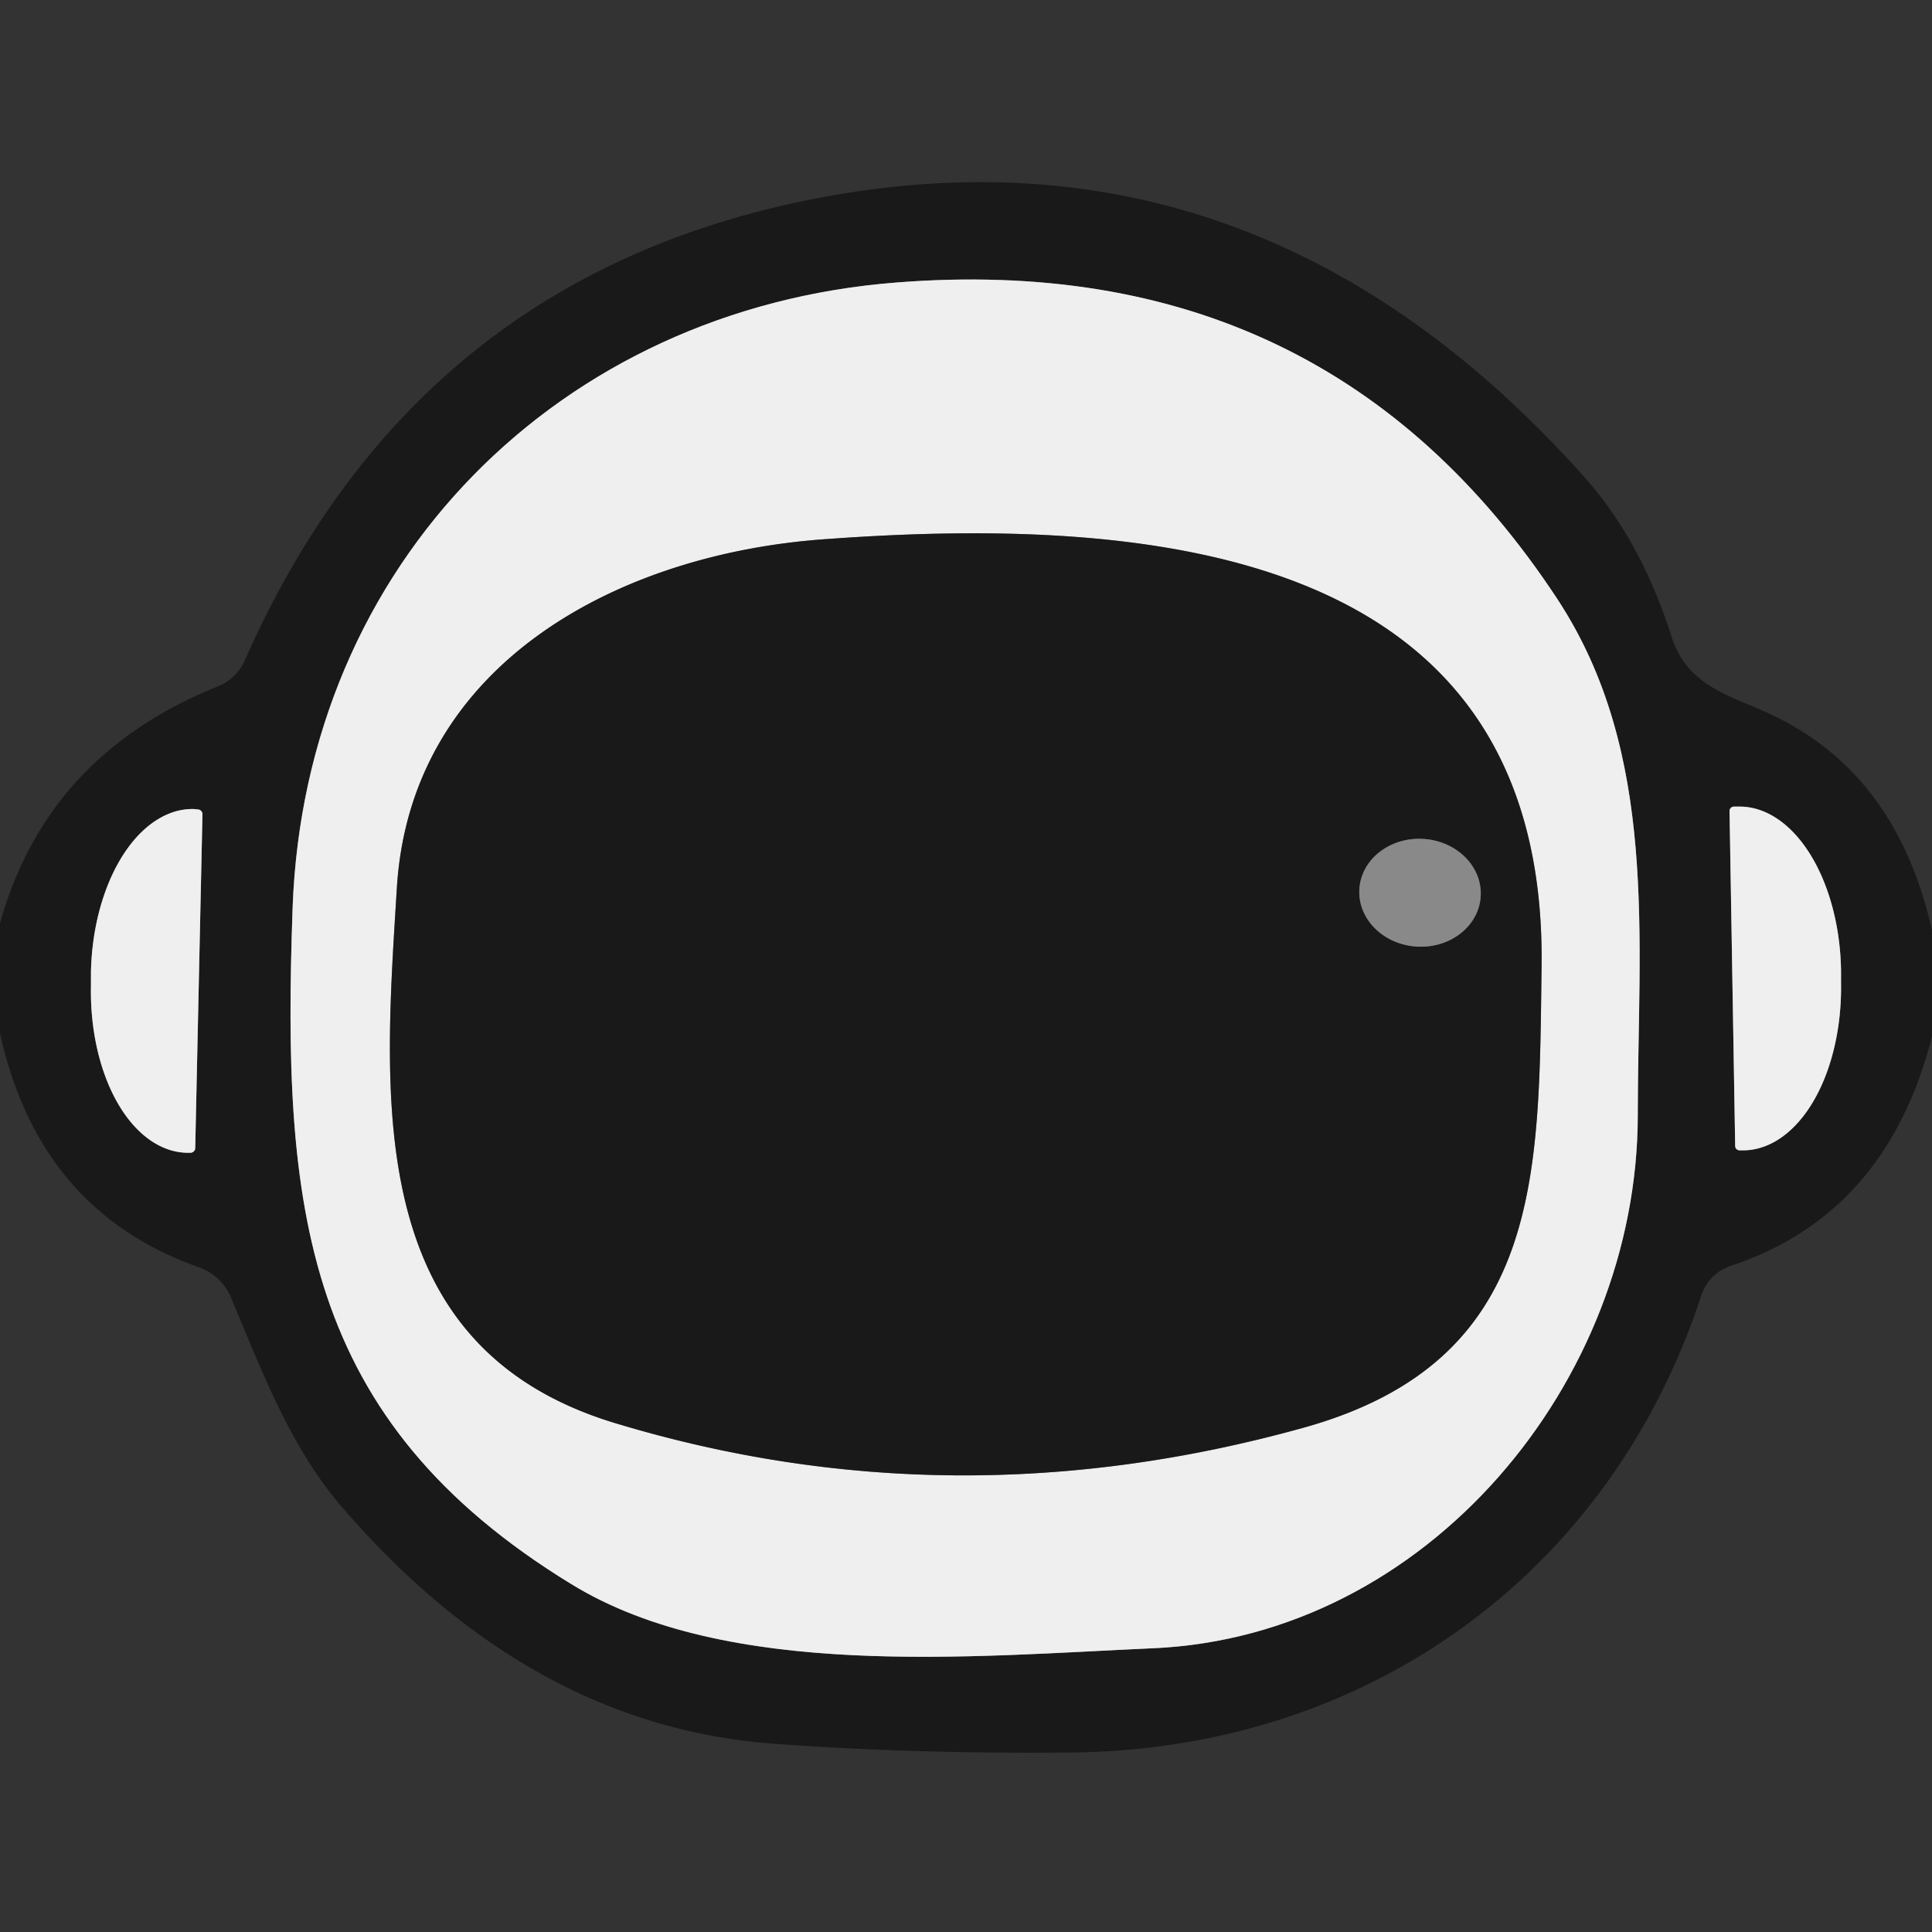
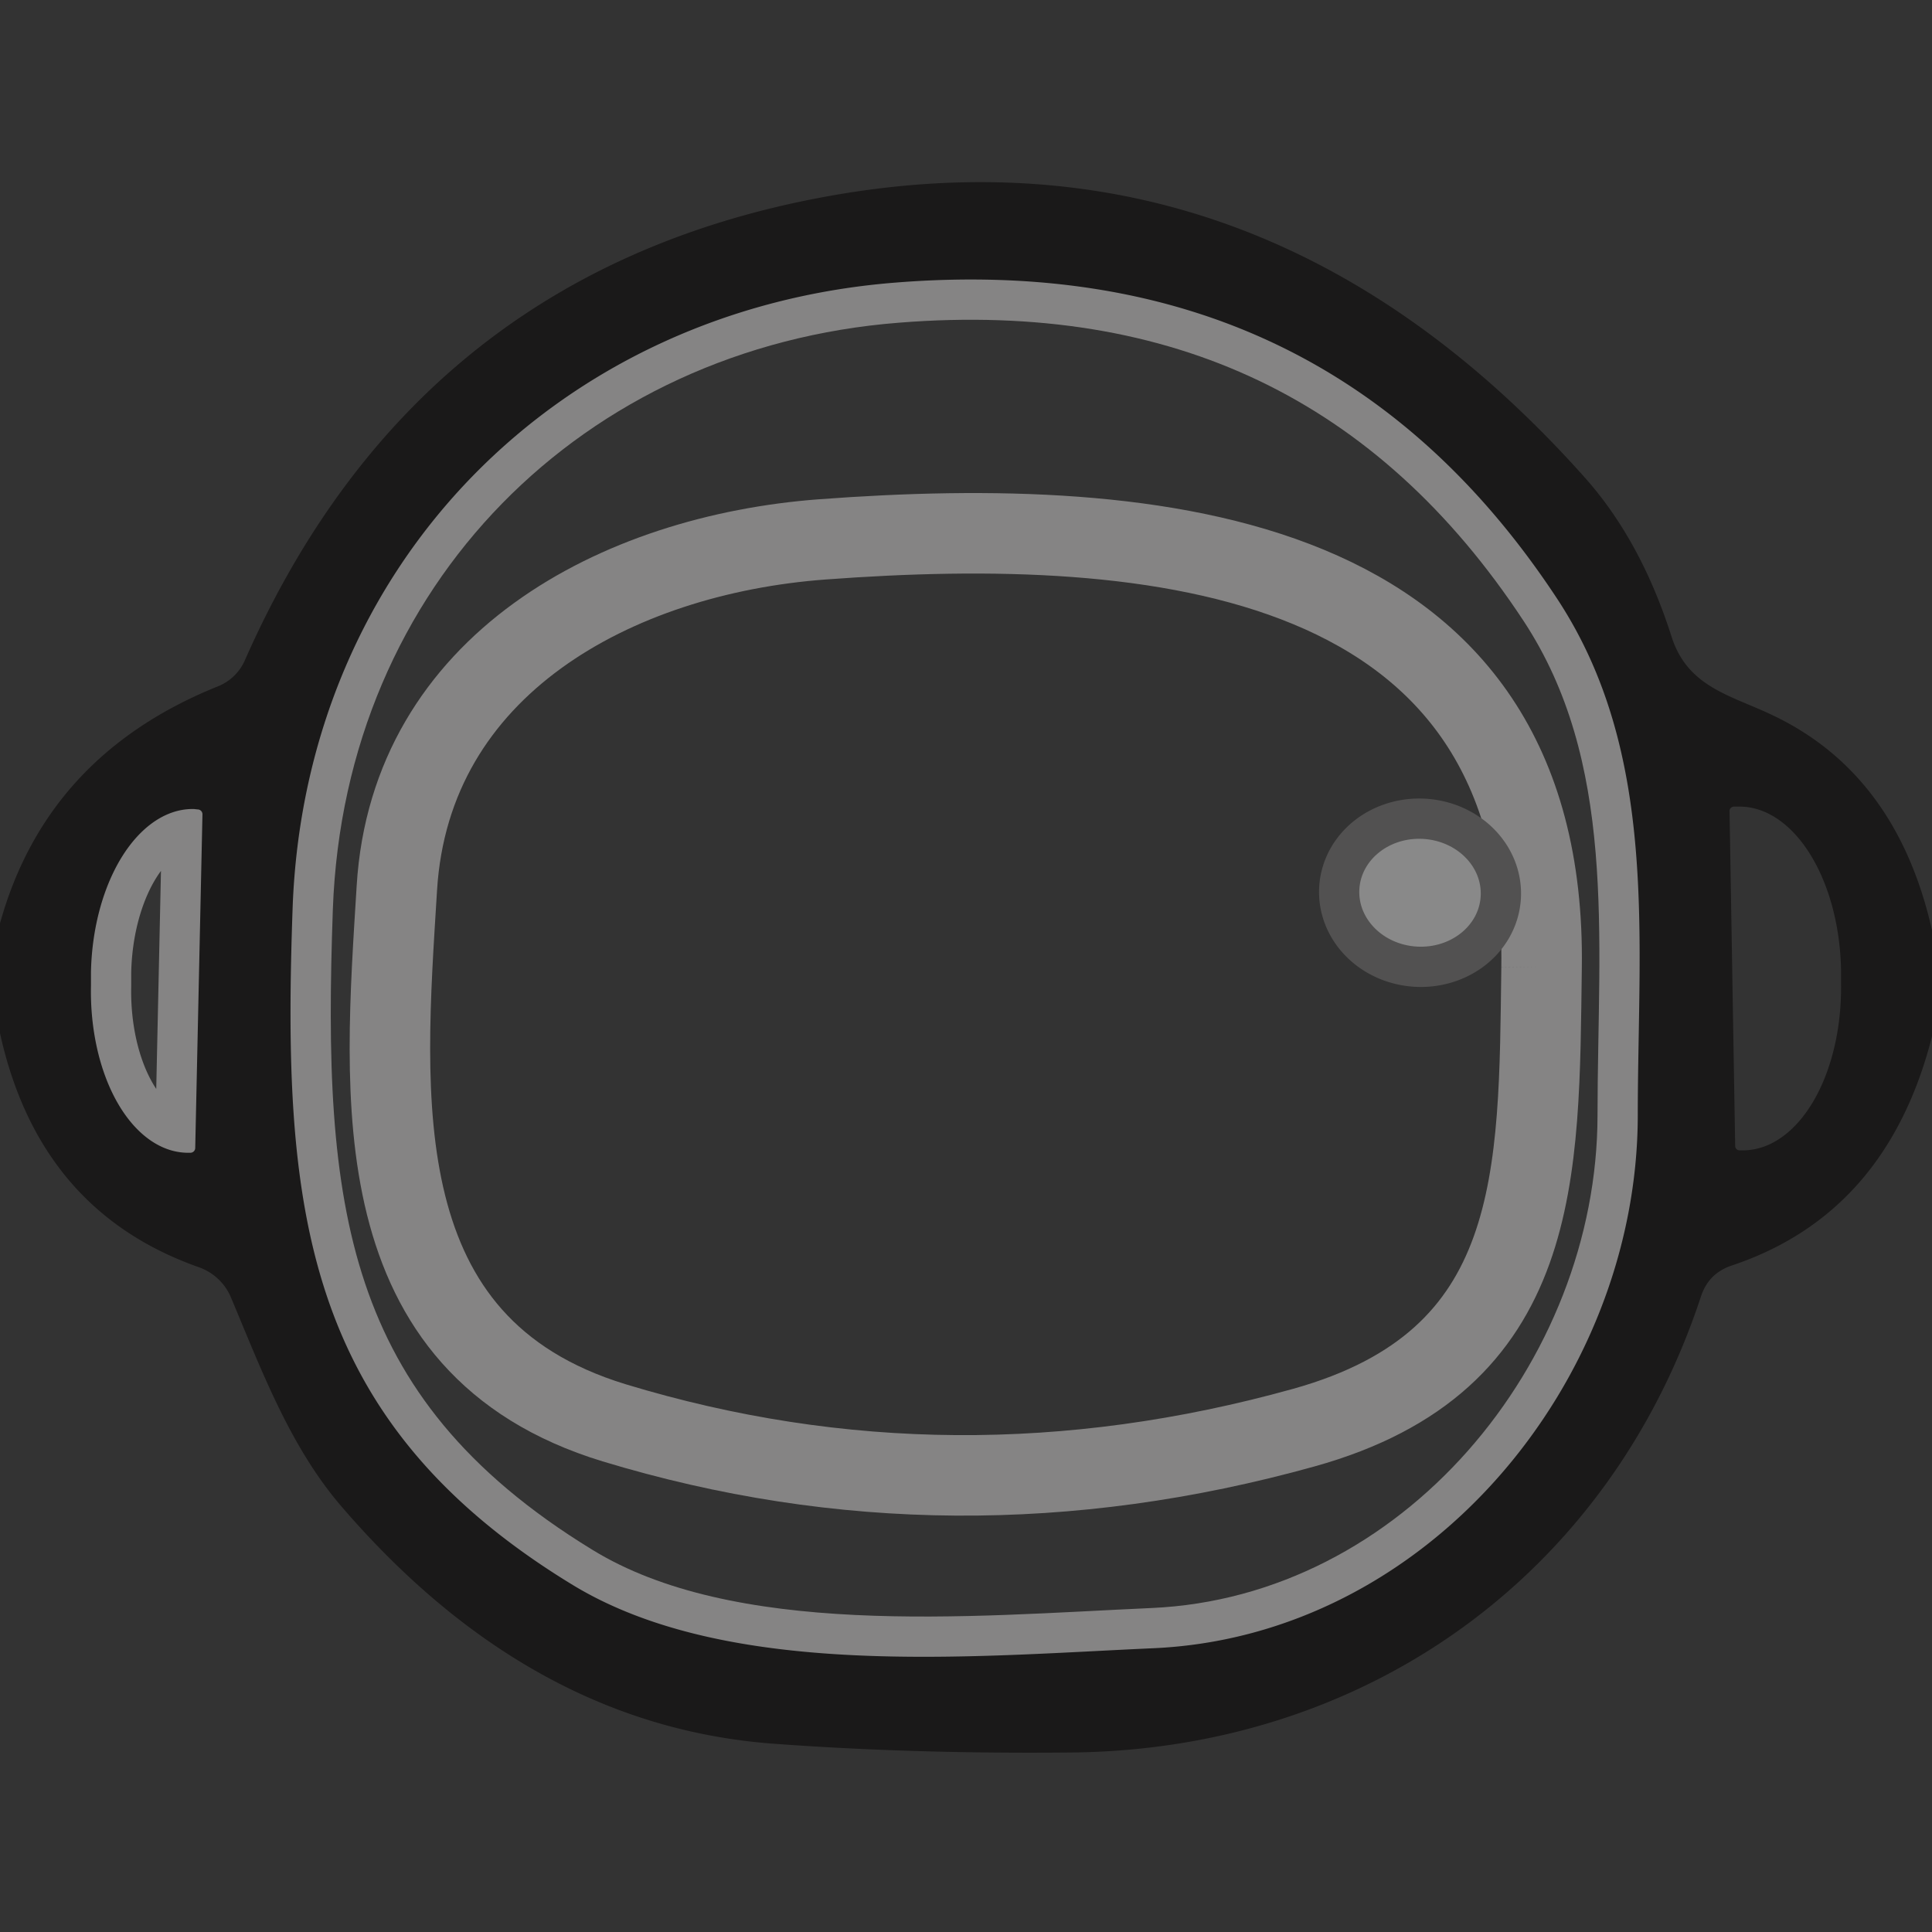
<svg xmlns="http://www.w3.org/2000/svg" version="1.1" viewBox="0.00 0.00 48.00 48.00">
  <rect x="0.00" y="0.00" width="48.00" height="48.00" fill="#333333" stroke="none" />
  <g stroke-width="2.00" fill="none" stroke-linecap="butt">
    <path stroke="#858484" vector-effect="non-scaling-stroke" d="   M 7.27 22.56   C 7.01 29.97 7.49 35.26 14.20 39.36   C 18.08 41.74 24.15 41.15 28.65 40.95   C 35.46 40.65 40.68 34.34 40.69 27.72   C 40.69 23.32 41.22 18.73 38.69 14.88   Q 32.96 6.17 22.26 7.02   C 13.94 7.67 7.58 13.96 7.27 22.56" />
    <path stroke="#858484" vector-effect="non-scaling-stroke" d="   M 4.85 28.53   L 5.03 20.23   A 0.12 0.12 0.0 0 0 4.91 20.11   L 4.82 20.10   A 4.10 2.47 -88.8 0 0 2.26 24.15   L 2.26 24.49   A 4.10 2.47 -88.8 0 0 4.64 28.64   L 4.73 28.64   A 0.12 0.12 0.0 0 0 4.85 28.53" />
-     <path stroke="#858484" vector-effect="non-scaling-stroke" d="   M 42.97 20.15   L 43.11 28.47   A 0.11 0.11 0.0 0 0 43.22 28.58   L 43.33 28.58   A 4.11 2.48 89.1 0 0 45.74 24.43   L 45.74 24.11   A 4.11 2.48 89.1 0 0 43.19 20.04   L 43.08 20.04   A 0.11 0.11 0.0 0 0 42.97 20.15" />
    <path stroke="#858484" vector-effect="non-scaling-stroke" d="   M 38.30 24.04   C 38.45 13.61 28.65 12.79 20.44 13.40   C 15.31 13.78 10.20 16.52 9.86 22.06   C 9.54 27.26 8.99 33.44 15.26 35.35   Q 23.66 37.90 32.39 35.47   C 38.35 33.81 38.23 29.19 38.30 24.04" />
    <path stroke="#525151" vector-effect="non-scaling-stroke" d="   M 36.788 22.267   A 1.51 1.34 3.3 0 0 35.357 20.842   A 1.51 1.34 3.3 0 0 33.773 22.093   A 1.51 1.34 3.3 0 0 35.203 23.518   A 1.51 1.34 3.3 0 0 36.788 22.267" />
  </g>
  <path fill="#1a1919" d="   M 48.00 23.11   L 48.00 25.75   Q 46.88 30.15 43.03 31.44   Q 42.45 31.63 42.26 32.21   C 39.98 39.13 33.94 43.46 26.64 43.54   Q 22.69 43.58 19.19 43.32   Q 13.14 42.86 8.46 37.40   C 7.19 35.91 6.49 34.02 5.74 32.24   A 1.36 1.34 -1.3 0 0 4.93 31.48   Q 0.97 30.08 0.00 25.67   L 0.00 22.94   Q 1.16 18.76 5.42 17.05   A 1.24 1.22 -89.3 0 0 6.09 16.39   Q 10.44 6.54 20.95 4.81   Q 31.54 3.08 39.37 11.86   Q 40.77 13.43 41.53 15.82   C 41.93 17.07 42.99 17.27 44.02 17.76   Q 47.12 19.22 48.00 23.11   Z   M 7.27 22.56   C 7.01 29.97 7.49 35.26 14.20 39.36   C 18.08 41.74 24.15 41.15 28.65 40.95   C 35.46 40.65 40.68 34.34 40.69 27.72   C 40.69 23.32 41.22 18.73 38.69 14.88   Q 32.96 6.17 22.26 7.02   C 13.94 7.67 7.58 13.96 7.27 22.56   Z   M 4.85 28.53   L 5.03 20.23   A 0.12 0.12 0.0 0 0 4.91 20.11   L 4.82 20.10   A 4.10 2.47 -88.8 0 0 2.26 24.15   L 2.26 24.49   A 4.10 2.47 -88.8 0 0 4.64 28.64   L 4.73 28.64   A 0.12 0.12 0.0 0 0 4.85 28.53   Z   M 42.97 20.15   L 43.11 28.47   A 0.11 0.11 0.0 0 0 43.22 28.58   L 43.33 28.58   A 4.11 2.48 89.1 0 0 45.74 24.43   L 45.74 24.11   A 4.11 2.48 89.1 0 0 43.19 20.04   L 43.08 20.04   A 0.11 0.11 0.0 0 0 42.97 20.15   Z" />
-   <path fill="#efefef" d="   M 7.27 22.56   C 7.58 13.96 13.94 7.67 22.26 7.02   Q 32.96 6.17 38.69 14.88   C 41.22 18.73 40.69 23.32 40.69 27.72   C 40.68 34.34 35.46 40.65 28.65 40.95   C 24.15 41.15 18.08 41.74 14.20 39.36   C 7.49 35.26 7.01 29.97 7.27 22.56   Z   M 38.30 24.04   C 38.45 13.61 28.65 12.79 20.44 13.40   C 15.31 13.78 10.20 16.52 9.86 22.06   C 9.54 27.26 8.99 33.44 15.26 35.35   Q 23.66 37.90 32.39 35.47   C 38.35 33.81 38.23 29.19 38.30 24.04   Z" />
-   <path fill="#1a1919" d="   M 20.44 13.40   C 28.65 12.79 38.45 13.61 38.30 24.04   C 38.23 29.19 38.35 33.81 32.39 35.47   Q 23.66 37.90 15.26 35.35   C 8.99 33.44 9.54 27.26 9.86 22.06   C 10.20 16.52 15.31 13.78 20.44 13.40   Z   M 36.788 22.267   A 1.51 1.34 3.3 0 0 35.357 20.842   A 1.51 1.34 3.3 0 0 33.773 22.093   A 1.51 1.34 3.3 0 0 35.203 23.518   A 1.51 1.34 3.3 0 0 36.788 22.267   Z" />
-   <path fill="#efefef" d="   M 4.85 28.53   A 0.12 0.12 0.0 0 1 4.73 28.64   L 4.64 28.64   A 4.10 2.47 -88.8 0 1 2.26 24.49   L 2.26 24.15   A 4.10 2.47 -88.8 0 1 4.82 20.10   L 4.91 20.11   A 0.12 0.12 0.0 0 1 5.03 20.23   L 4.85 28.53   Z" />
-   <path fill="#efefef" d="   M 42.97 20.15   A 0.11 0.11 0.0 0 1 43.08 20.04   L 43.19 20.04   A 4.11 2.48 89.1 0 1 45.74 24.11   L 45.74 24.43   A 4.11 2.48 89.1 0 1 43.33 28.58   L 43.22 28.58   A 0.11 0.11 0.0 0 1 43.11 28.47   L 42.97 20.15   Z" />
  <ellipse fill="#898989" cx="0.00" cy="0.00" transform="translate(35.28,22.18) rotate(3.3)" rx="1.51" ry="1.34" />
</svg>